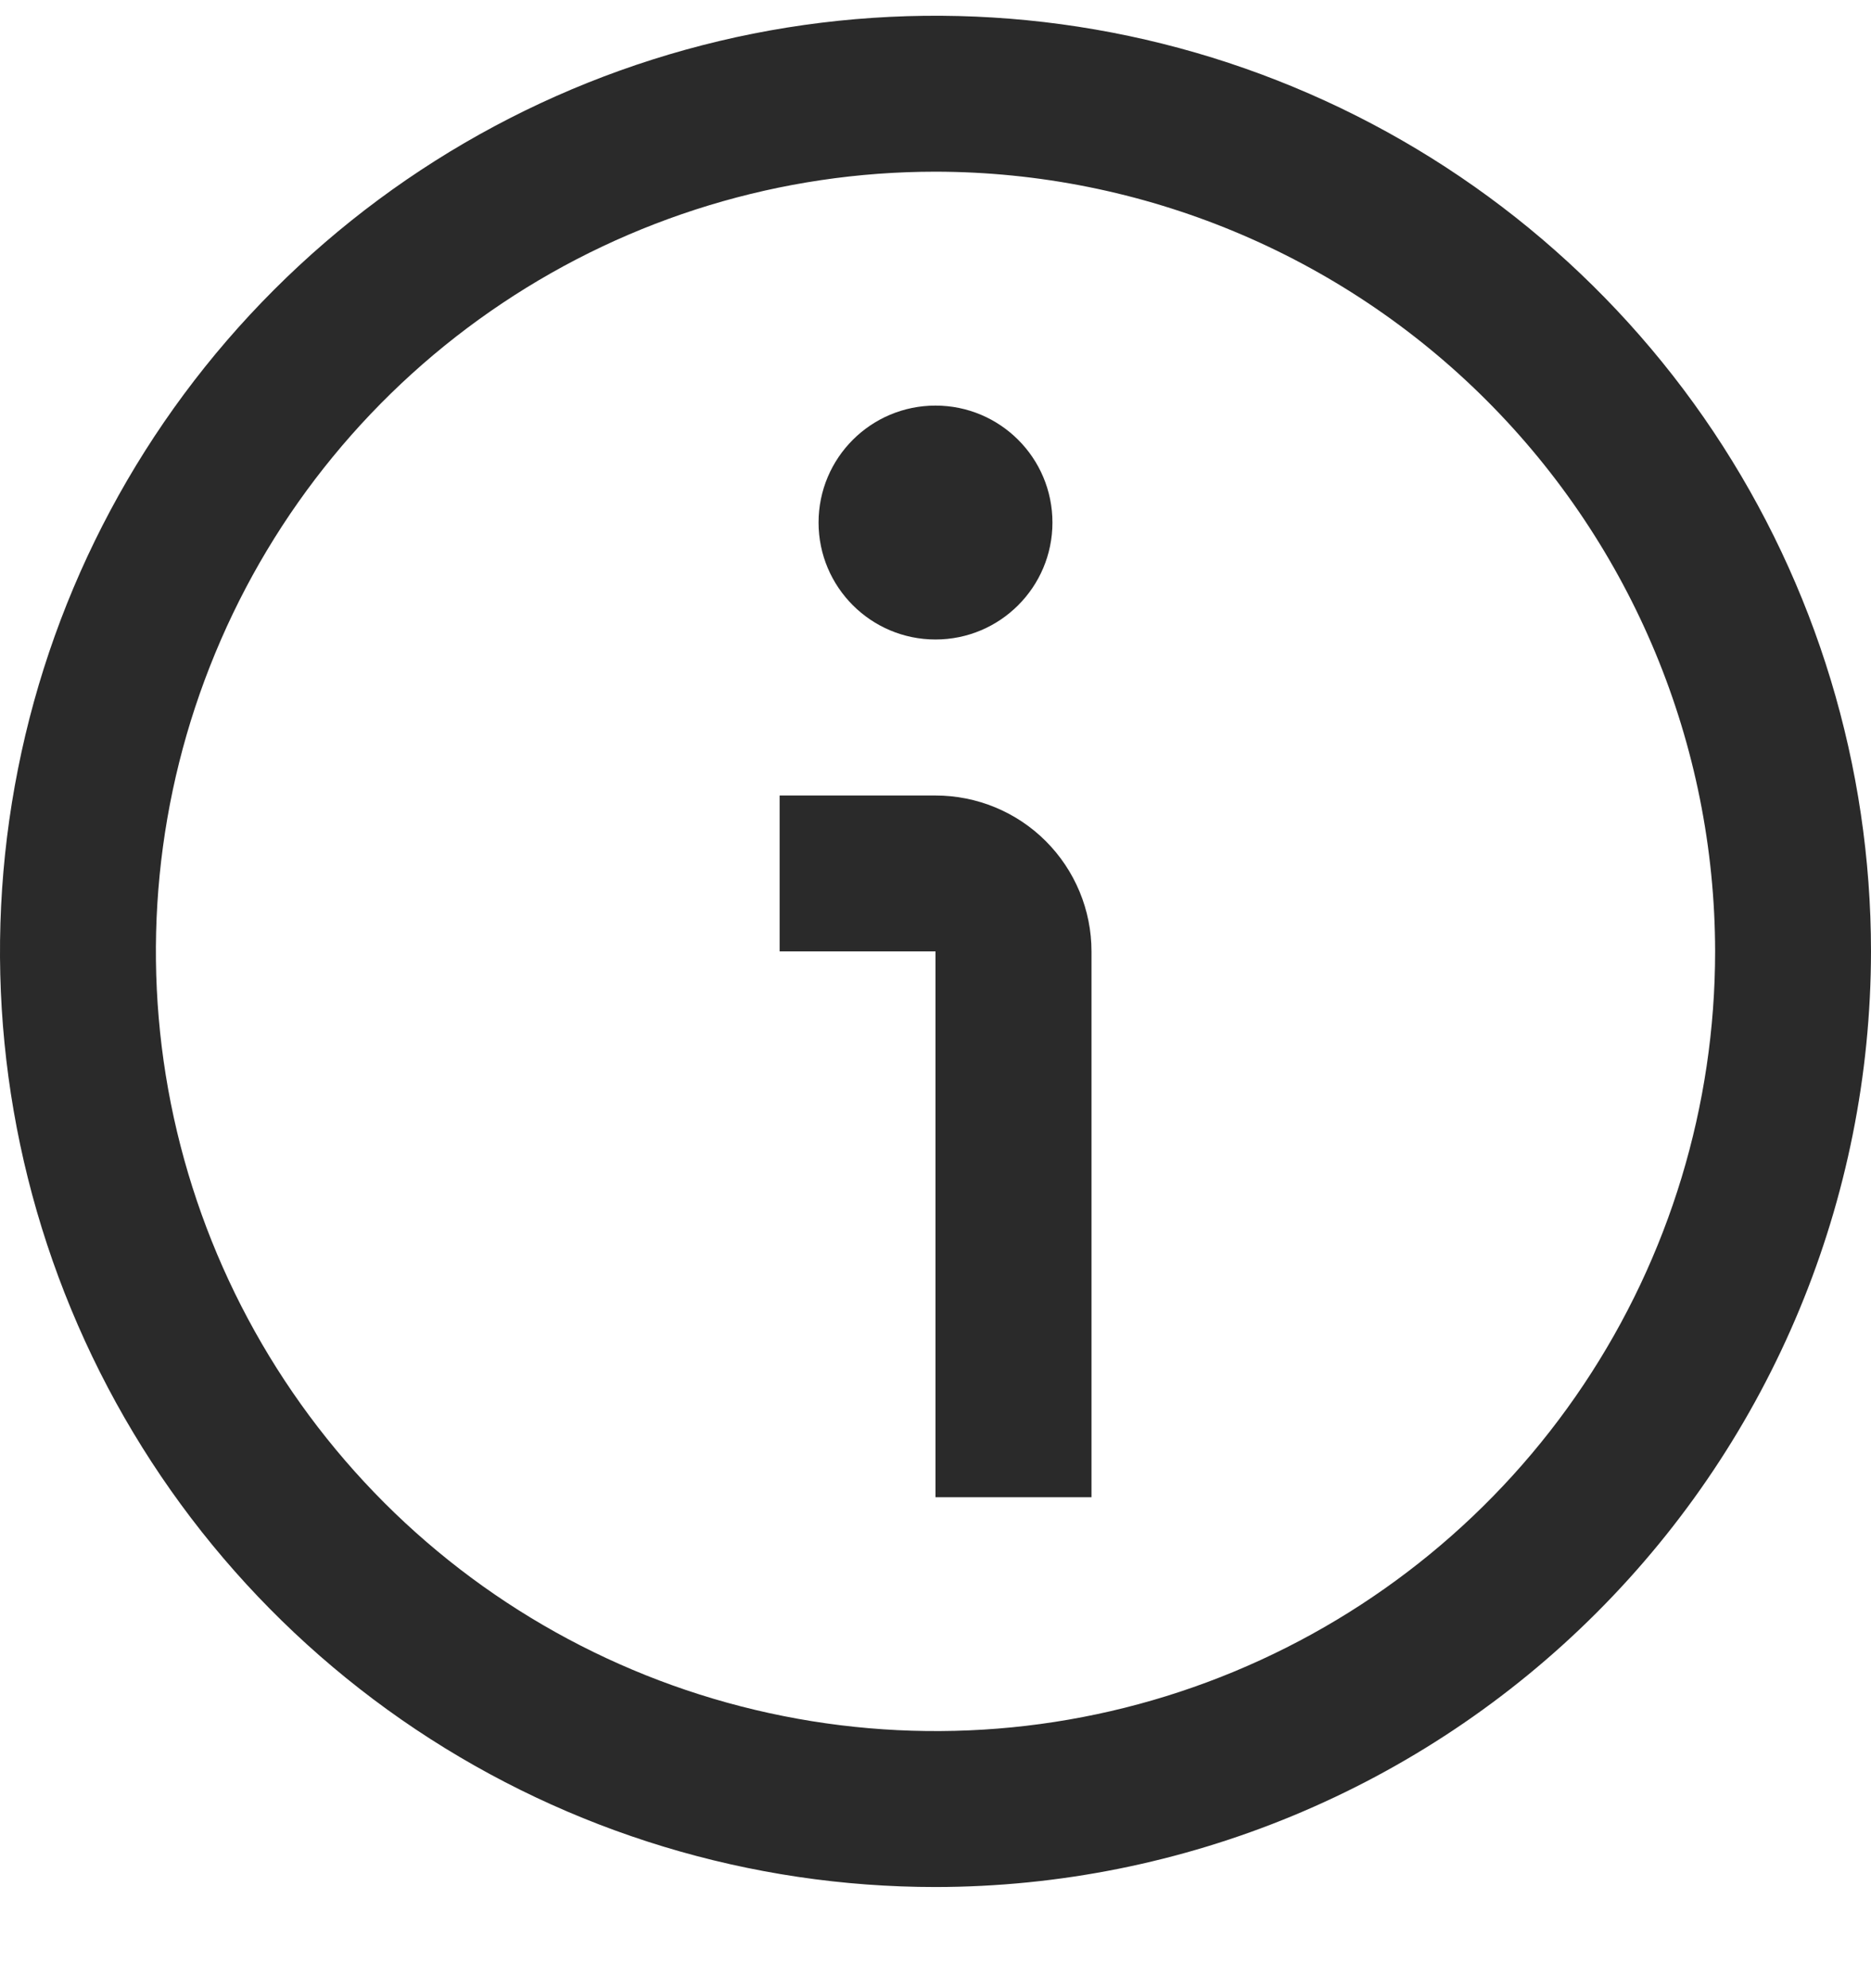
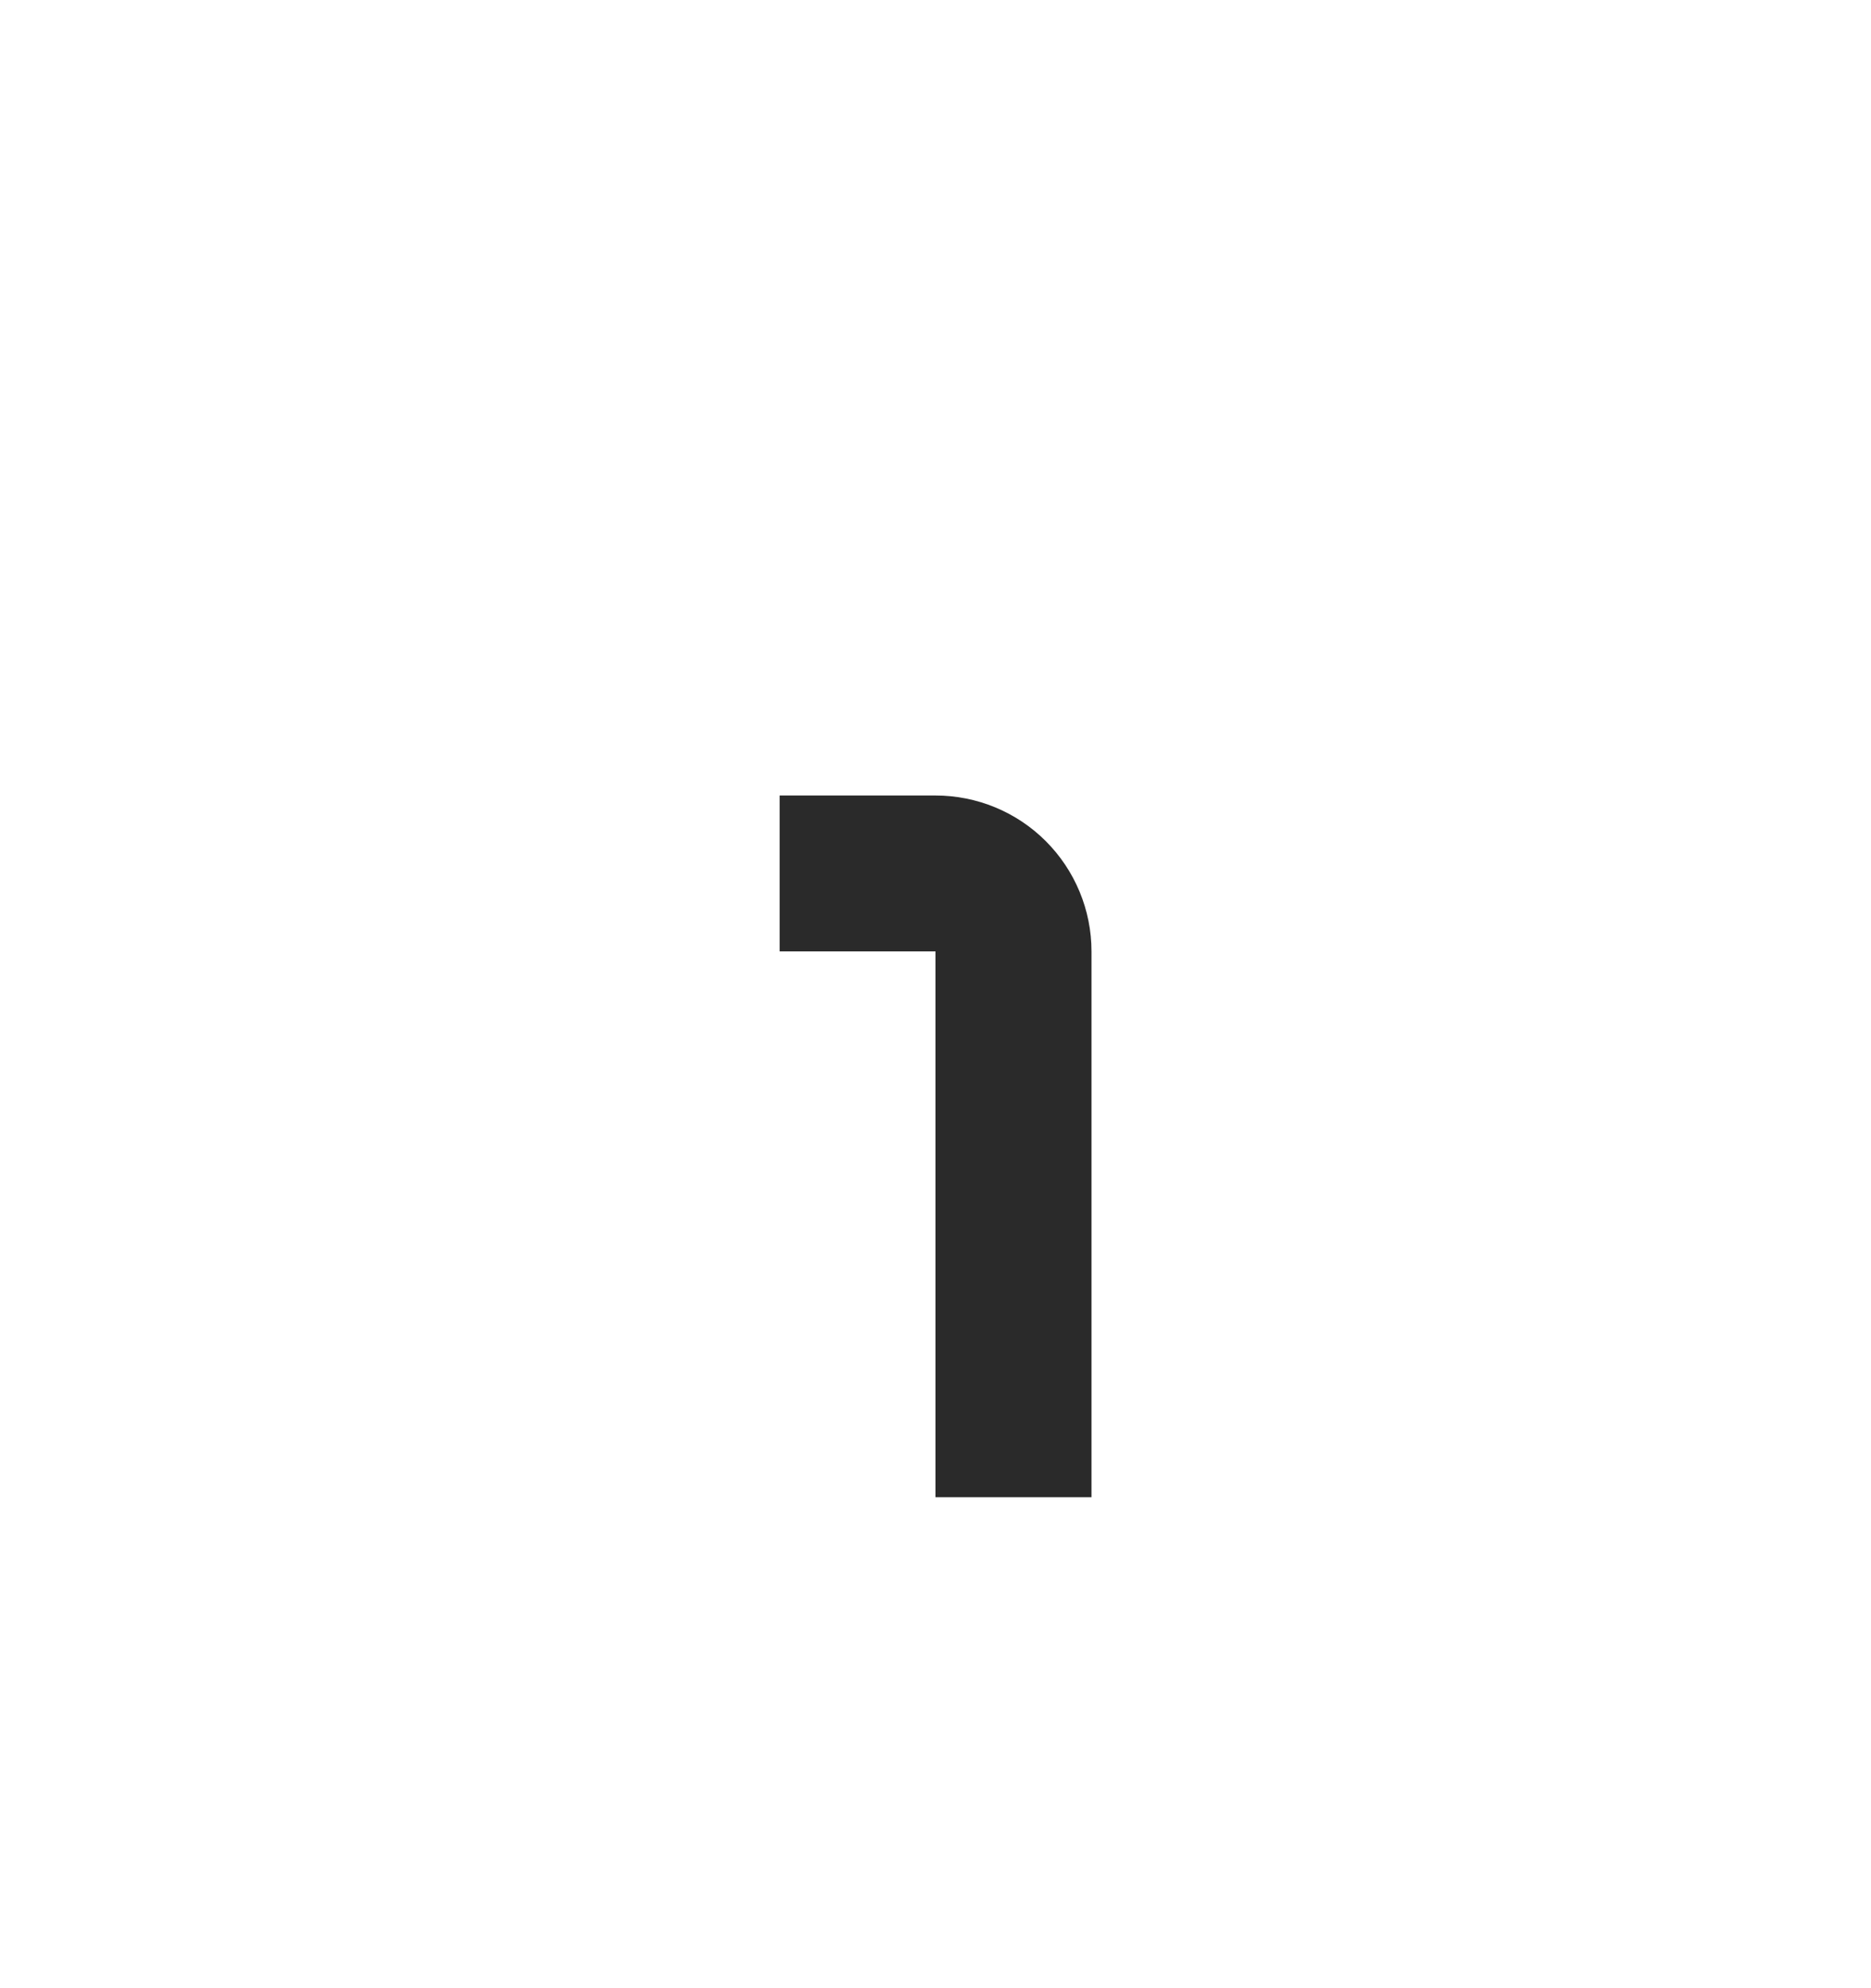
<svg xmlns="http://www.w3.org/2000/svg" width="16" height="17" viewBox="0 0 16 17" fill="none">
-   <path d="M8 16.135C6.418 16.135 4.871 15.666 3.555 14.787C2.24 13.908 1.214 12.658 0.609 11.196C0.003 9.734 -0.155 8.126 0.154 6.574C0.462 5.022 1.224 3.597 2.343 2.478C3.462 1.359 4.887 0.597 6.439 0.288C7.991 -0.02 9.6 0.138 11.062 0.744C12.523 1.349 13.773 2.375 14.652 3.69C15.531 5.006 16 6.553 16 8.135C15.998 10.256 15.154 12.289 13.654 13.789C12.155 15.289 10.121 16.133 8 16.135V16.135ZM8 1.468C6.681 1.468 5.393 1.859 4.296 2.592C3.2 3.324 2.345 4.365 1.841 5.584C1.336 6.802 1.204 8.142 1.461 9.435C1.719 10.729 2.354 11.916 3.286 12.849C4.218 13.781 5.406 14.416 6.699 14.673C7.993 14.931 9.333 14.799 10.551 14.294C11.769 13.789 12.811 12.935 13.543 11.839C14.276 10.742 14.667 9.453 14.667 8.135C14.665 6.367 13.962 4.673 12.712 3.423C11.462 2.173 9.768 1.47 8 1.468V1.468Z" fill="#2A2A2A" />
  <path d="M9.334 12.802H8V8.135H6.667V6.802H8C8.354 6.802 8.693 6.942 8.943 7.192C9.193 7.442 9.334 7.781 9.334 8.135V12.802Z" fill="#2A2A2A" />
-   <path d="M8 5.468C8.552 5.468 9 5.02 9 4.468C9 3.915 8.552 3.468 8 3.468C7.448 3.468 7 3.915 7 4.468C7 5.02 7.448 5.468 8 5.468Z" fill="#2A2A2A" />
</svg>